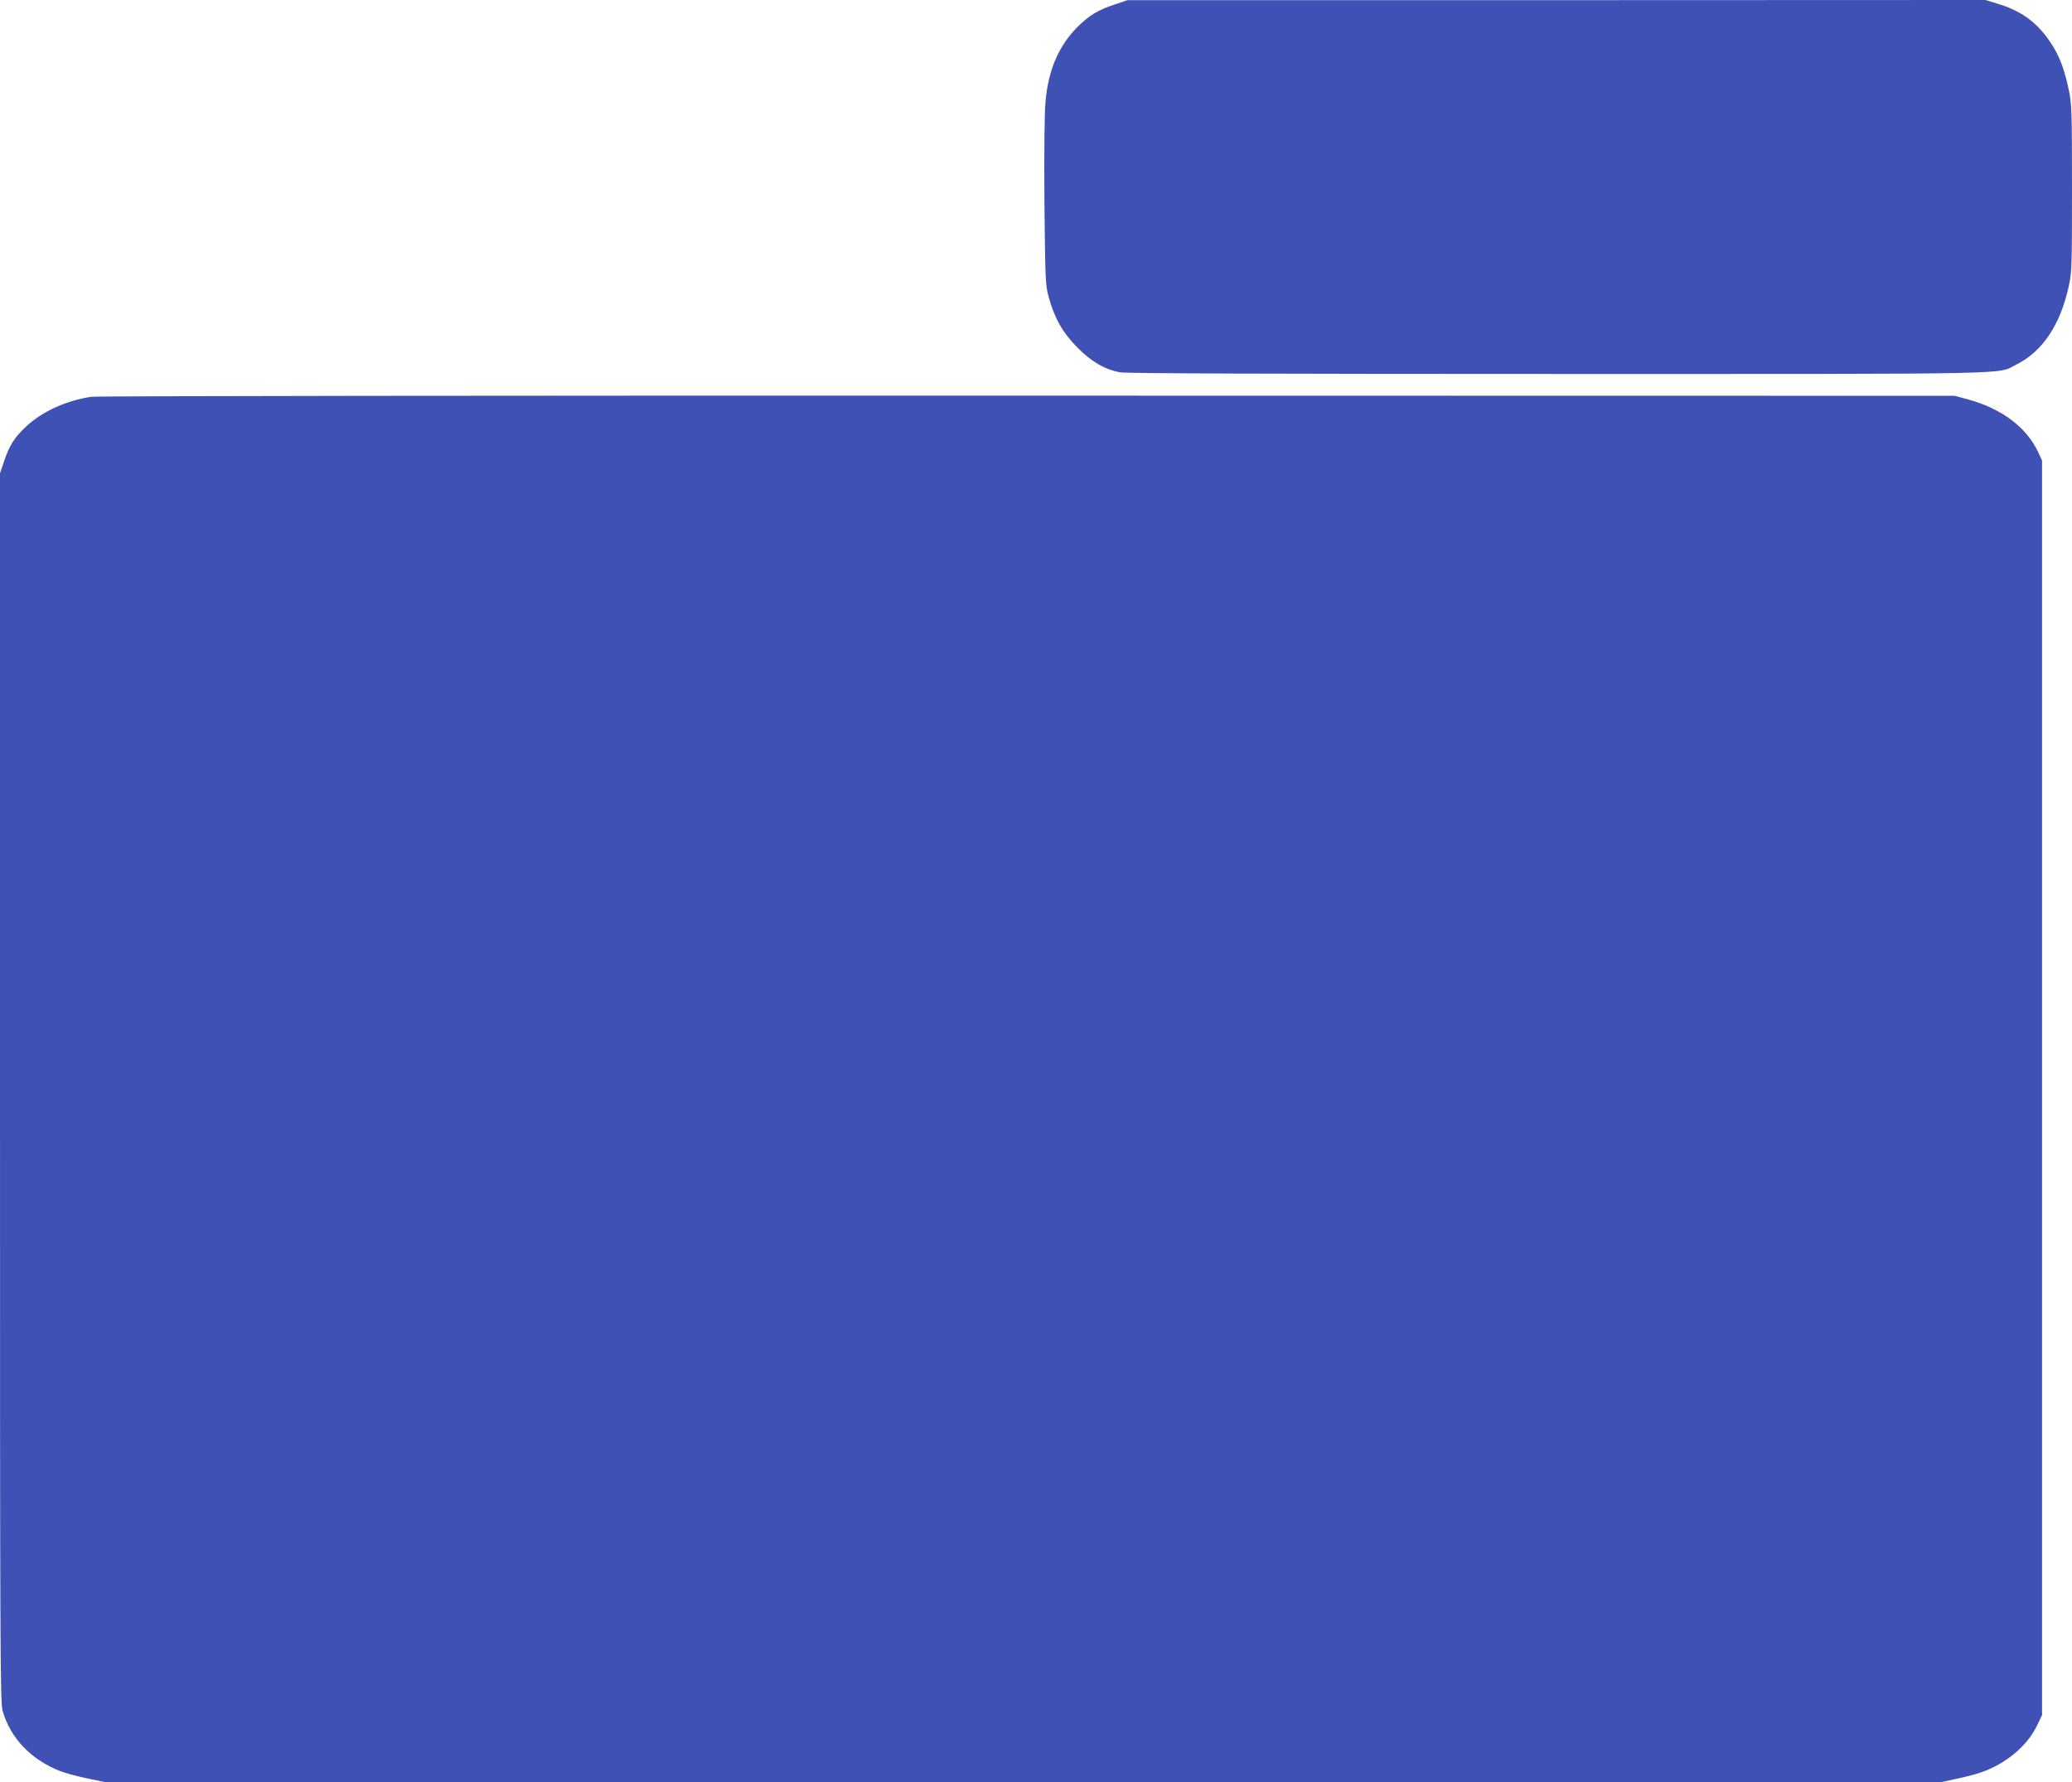
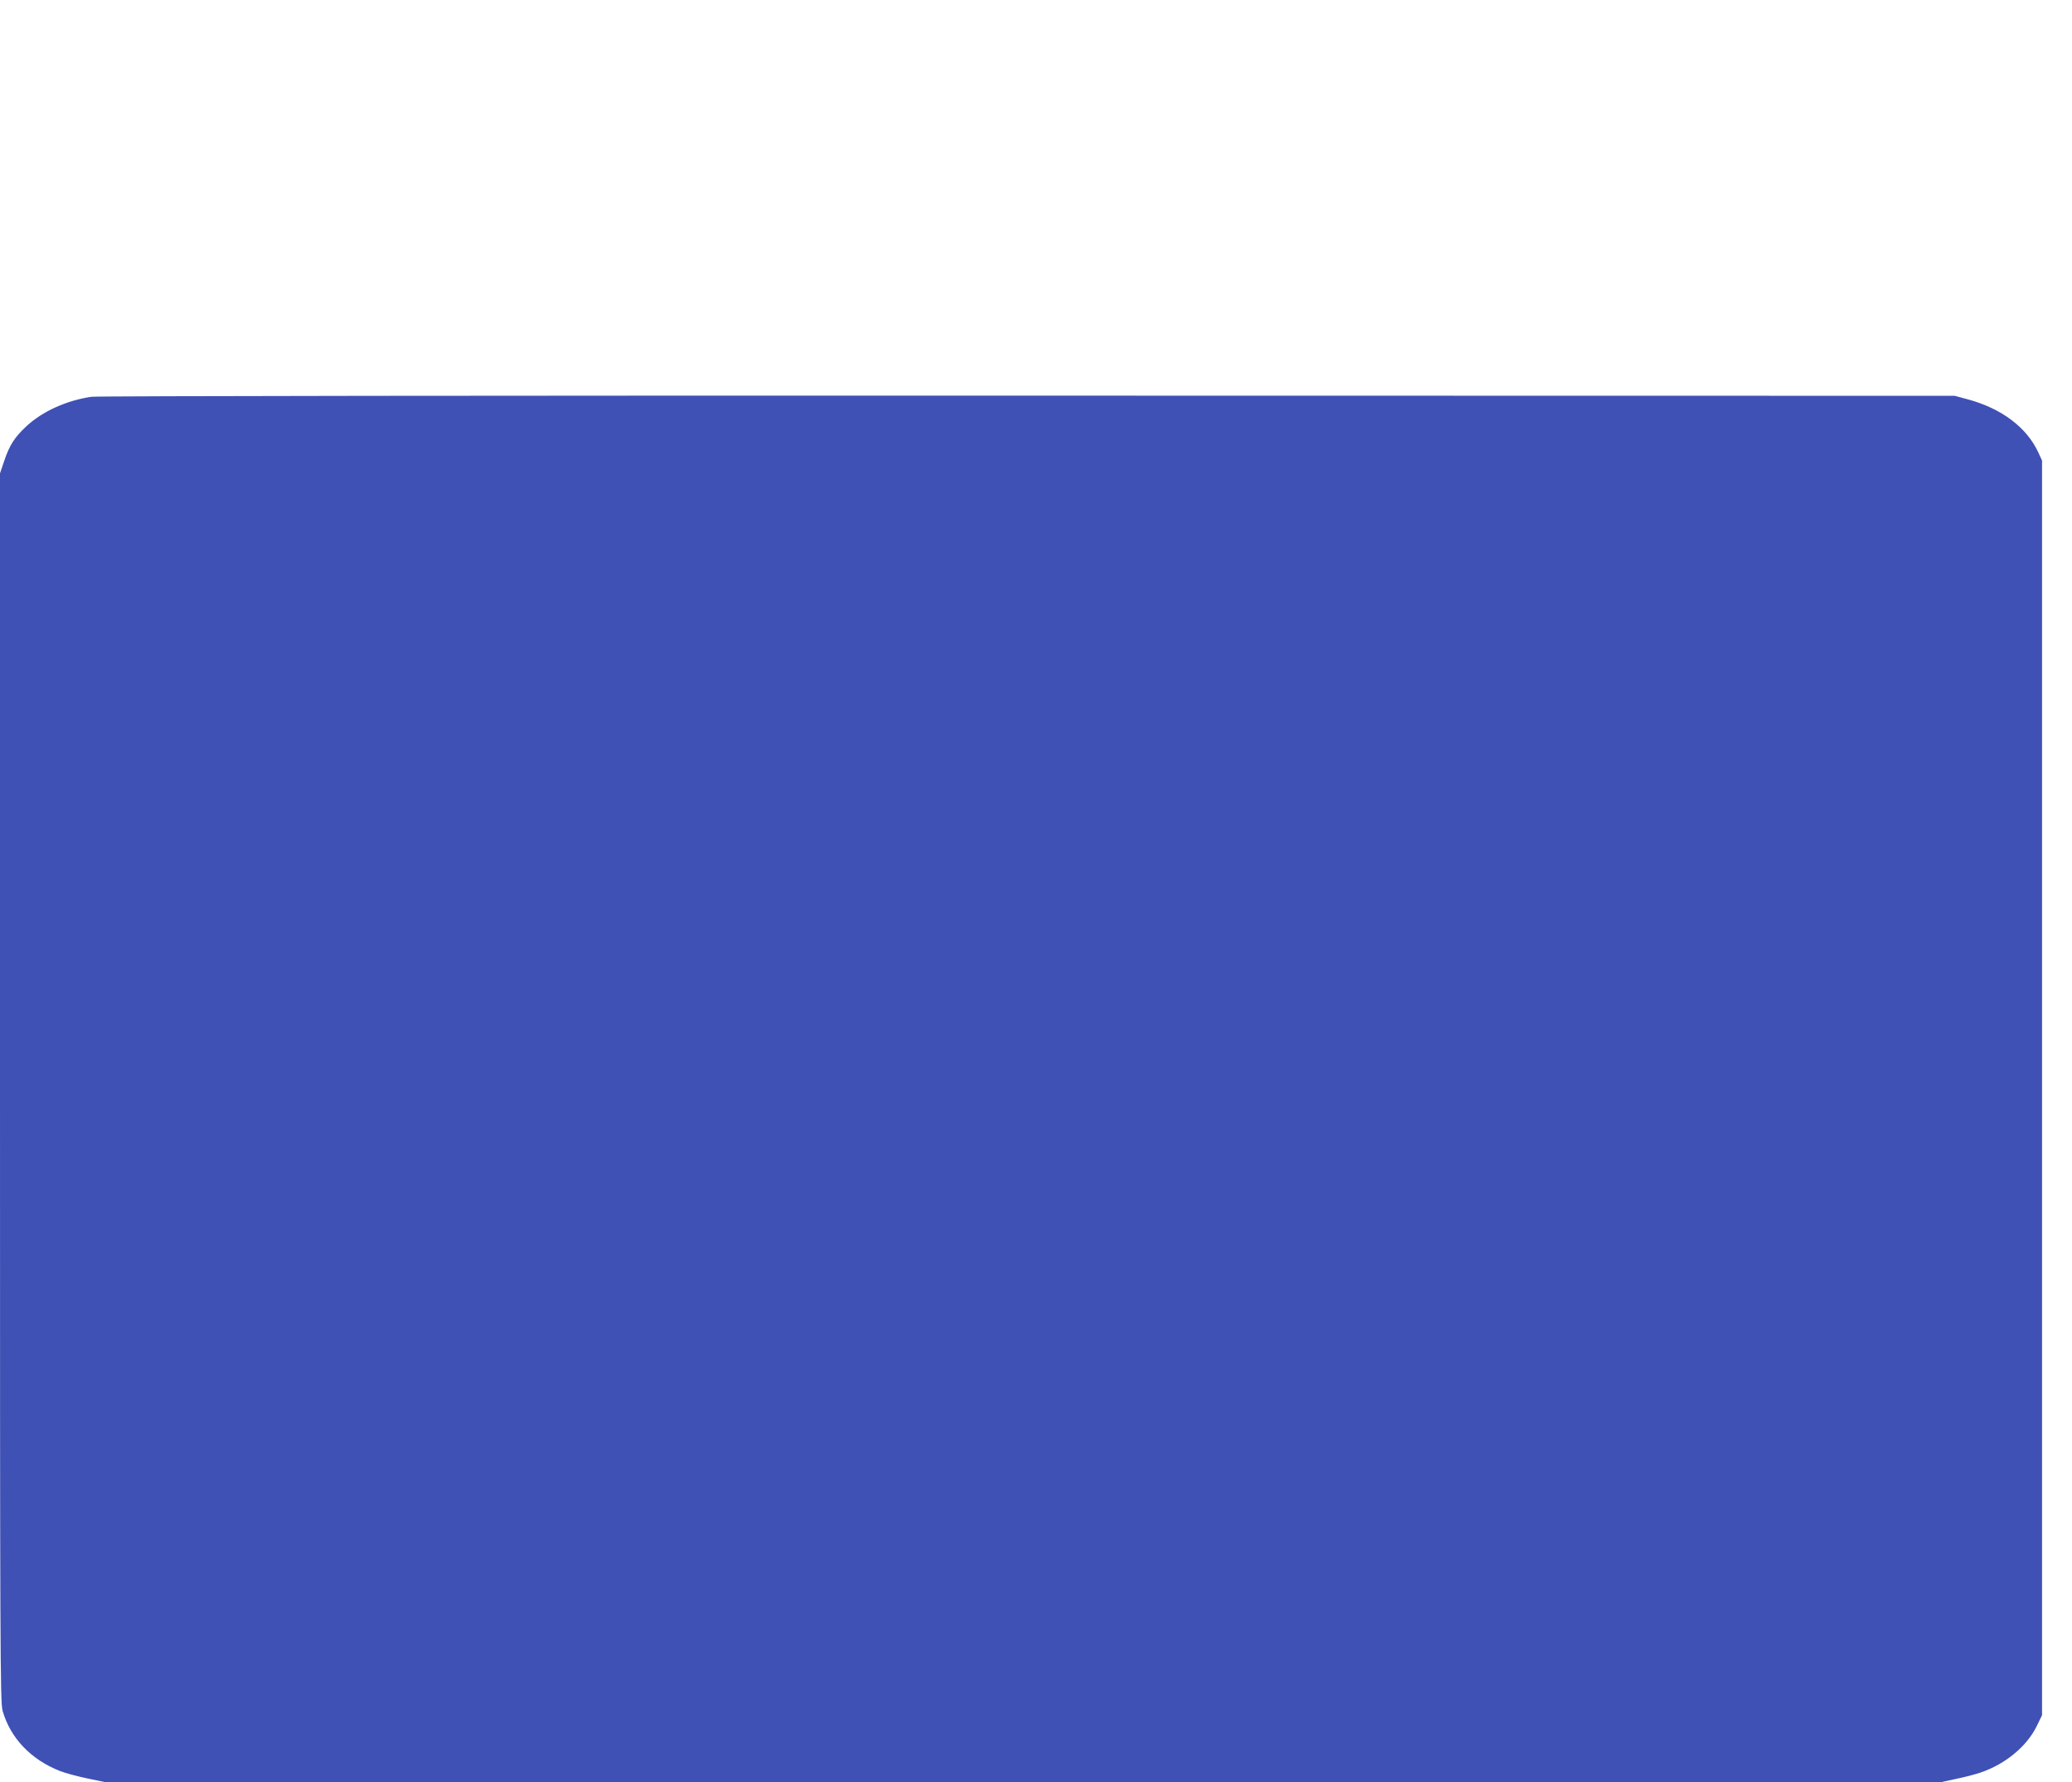
<svg xmlns="http://www.w3.org/2000/svg" version="1.0" width="1280pt" height="1101pt" viewBox="0 0 1280 1101" preserveAspectRatio="xMidYMid meet">
  <g transform="translate(0,1101) scale(0.1,-0.1)" fill="#3f51b5" stroke="none">
-     <path d="M6885 10982 c-104 -35 -157 -67 -228 -138 -116 -116 -181 -265 -198 -460 -7 -70 -9 -311 -7 -622 5 -482 6 -511 26 -586 37 -133 86 -220 177 -312 88 -89 169 -136 264 -154 35 -7 972 -10 2710 -10 2913 0 2703 -4 2829 59 161 81 270 245 322 483 19 86 20 129 20 608 0 475 -2 523 -20 605 -26 122 -53 195 -95 265 -83 136 -183 216 -329 262 l-90 28 -2651 -1 -2650 0 -80 -27z" />
    <path d="M565 8559 c-155 -23 -303 -90 -403 -183 -73 -69 -103 -115 -137 -216 l-25 -74 0 -3794 c0 -3459 1 -3799 16 -3850 48 -168 174 -301 354 -372 30 -12 107 -33 170 -46 l115 -24 5665 0 5666 0 97 21 c54 11 123 29 154 40 152 52 283 161 344 284 l34 70 0 3875 0 3875 -23 50 c-72 155 -226 271 -435 328 l-82 22 -5725 1 c-3193 1 -5752 -2 -5785 -7z" />
  </g>
</svg>